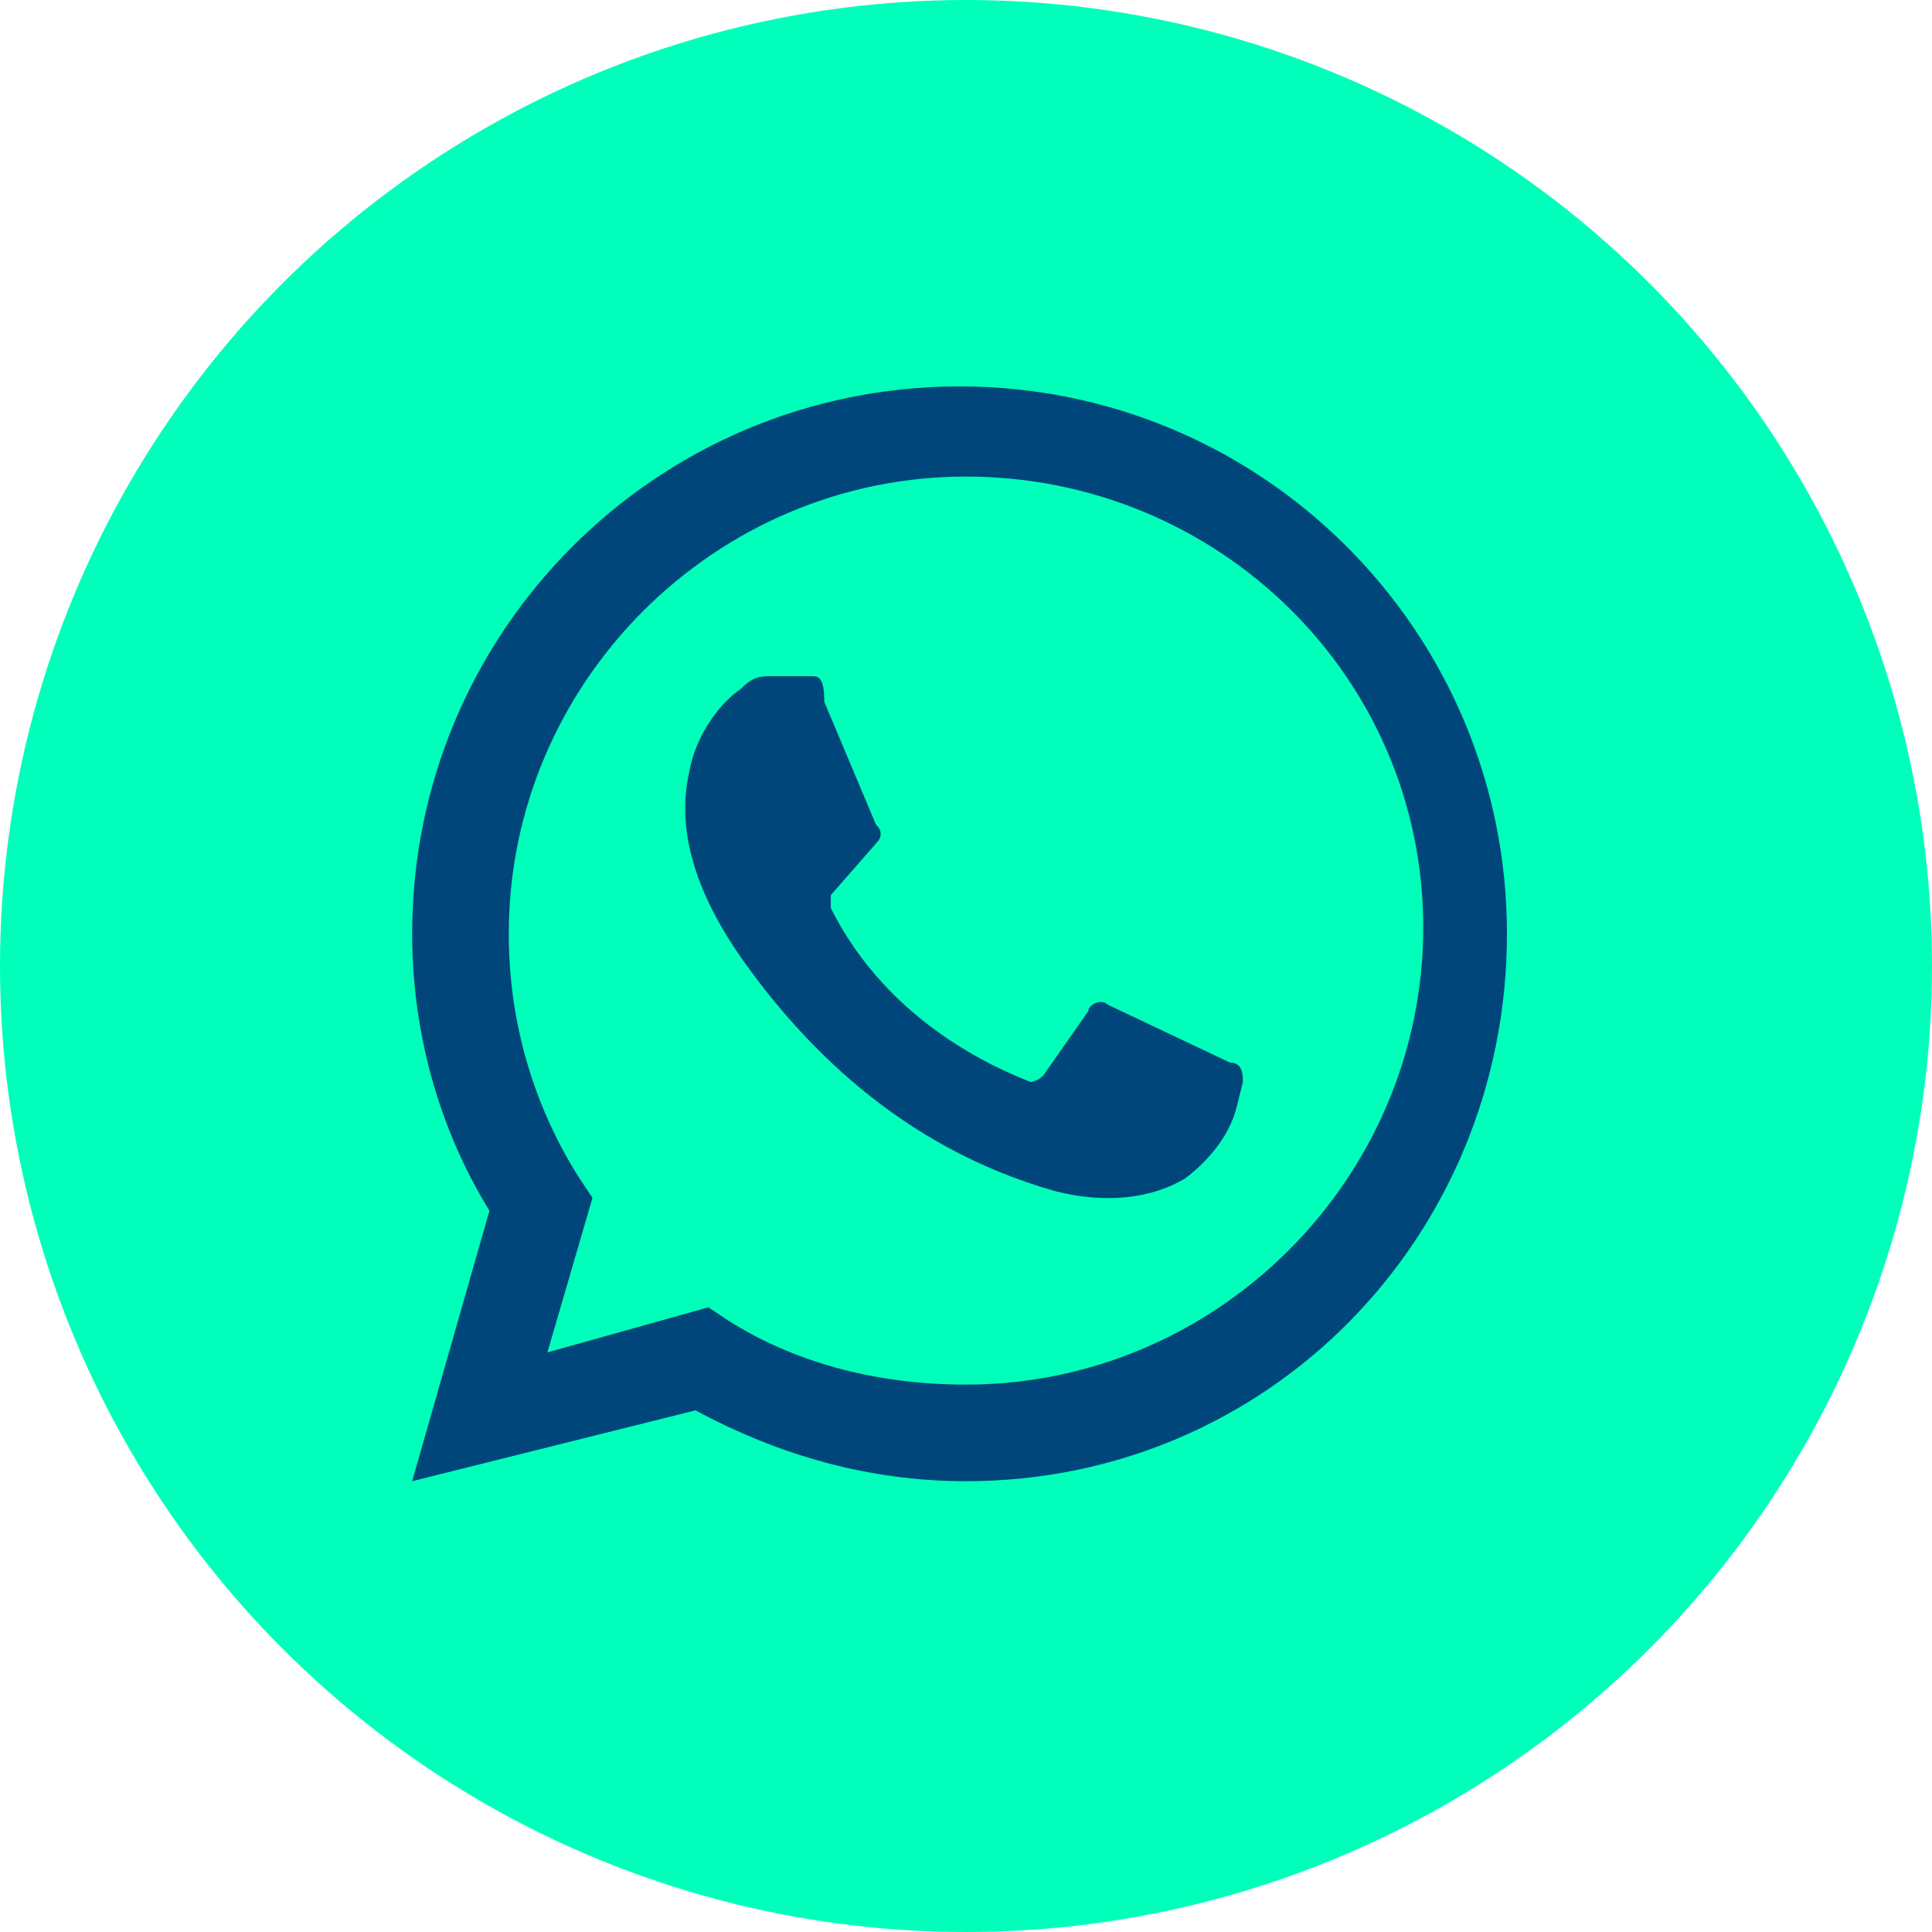
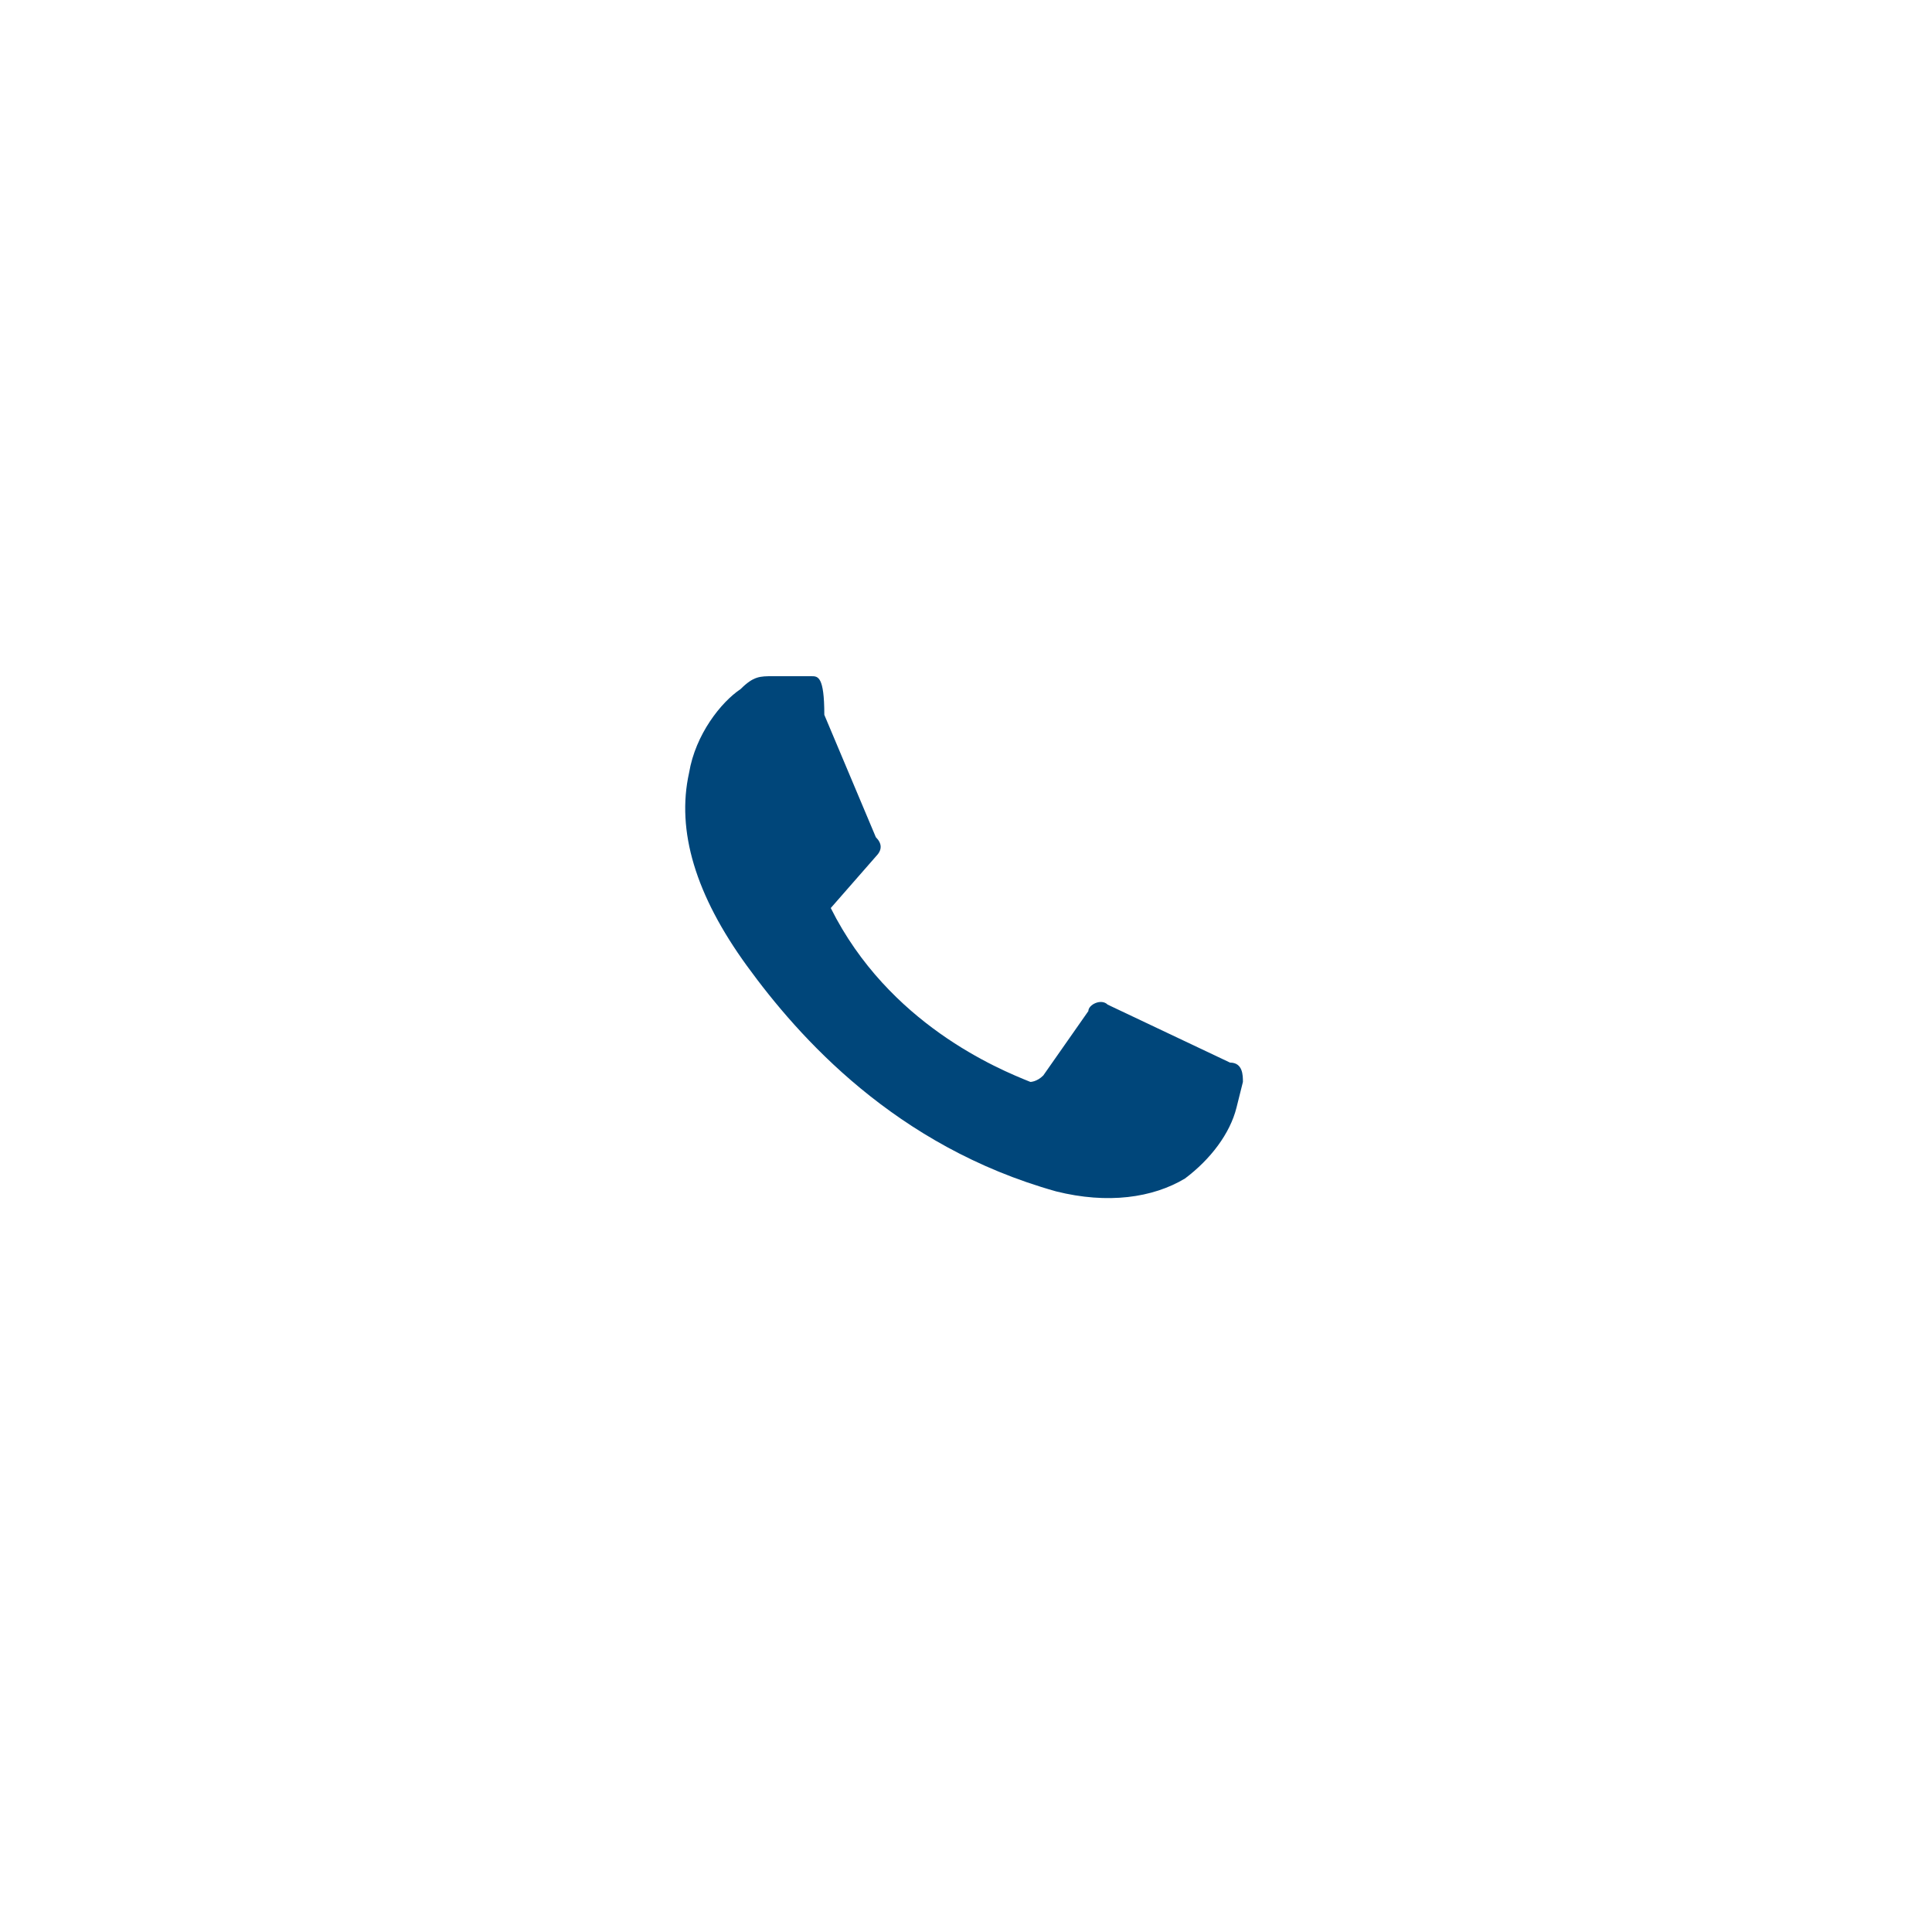
<svg xmlns="http://www.w3.org/2000/svg" version="1.1" id="Layer_1" x="0px" y="0px" viewBox="0 0 30 30" style="enable-background:new 0 0 30 30;" xml:space="preserve">
  <style type="text/css">
	.st0{fill:#00FFBA;}
	.st1{fill:#00467A;}
</style>
-   <circle class="st0" cx="15" cy="15" r="15" />
  <g>
-     <path class="st1" d="M6.4,23l1.2-4.2c-0.8-1.3-1.2-2.8-1.2-4.3c0-4.7,3.8-8.5,8.5-8.5s8.5,3.8,8.5,8.5S19.7,23,15,23   c-1.5,0-2.9-0.4-4.2-1.1L6.4,23z M11,20.3l0.3,0.2c1.1,0.7,2.4,1,3.7,1c3.9,0,7.1-3.2,7.1-7.1s-3.2-7-7.1-7s-7.1,3.2-7.1,7.1   c0,1.4,0.4,2.7,1.1,3.8l0.2,0.3L8.5,21L11,20.3z" />
-     <path class="st1" d="M12.6,10.5H12c-0.2,0-0.3,0-0.5,0.2c-0.3,0.2-0.7,0.7-0.8,1.3c-0.2,0.9,0.1,1.9,0.9,3s2.3,2.8,4.8,3.5   c0.8,0.2,1.5,0.1,2-0.2c0.4-0.3,0.7-0.7,0.8-1.1l0.1-0.4c0-0.1,0-0.3-0.2-0.3l-1.9-0.9c-0.1-0.1-0.3,0-0.3,0.1l-0.7,1   c-0.1,0.1-0.2,0.1-0.2,0.1c-0.5-0.2-2.2-0.9-3.1-2.7c0-0.1,0-0.2,0-0.2l0.7-0.8c0.1-0.1,0.1-0.2,0-0.3l-0.8-1.9   C12.8,10.5,12.7,10.5,12.6,10.5z" />
+     <path class="st1" d="M12.6,10.5H12c-0.2,0-0.3,0-0.5,0.2c-0.3,0.2-0.7,0.7-0.8,1.3c-0.2,0.9,0.1,1.9,0.9,3s2.3,2.8,4.8,3.5   c0.8,0.2,1.5,0.1,2-0.2c0.4-0.3,0.7-0.7,0.8-1.1l0.1-0.4c0-0.1,0-0.3-0.2-0.3l-1.9-0.9c-0.1-0.1-0.3,0-0.3,0.1l-0.7,1   c-0.1,0.1-0.2,0.1-0.2,0.1c-0.5-0.2-2.2-0.9-3.1-2.7l0.7-0.8c0.1-0.1,0.1-0.2,0-0.3l-0.8-1.9   C12.8,10.5,12.7,10.5,12.6,10.5z" />
  </g>
</svg>